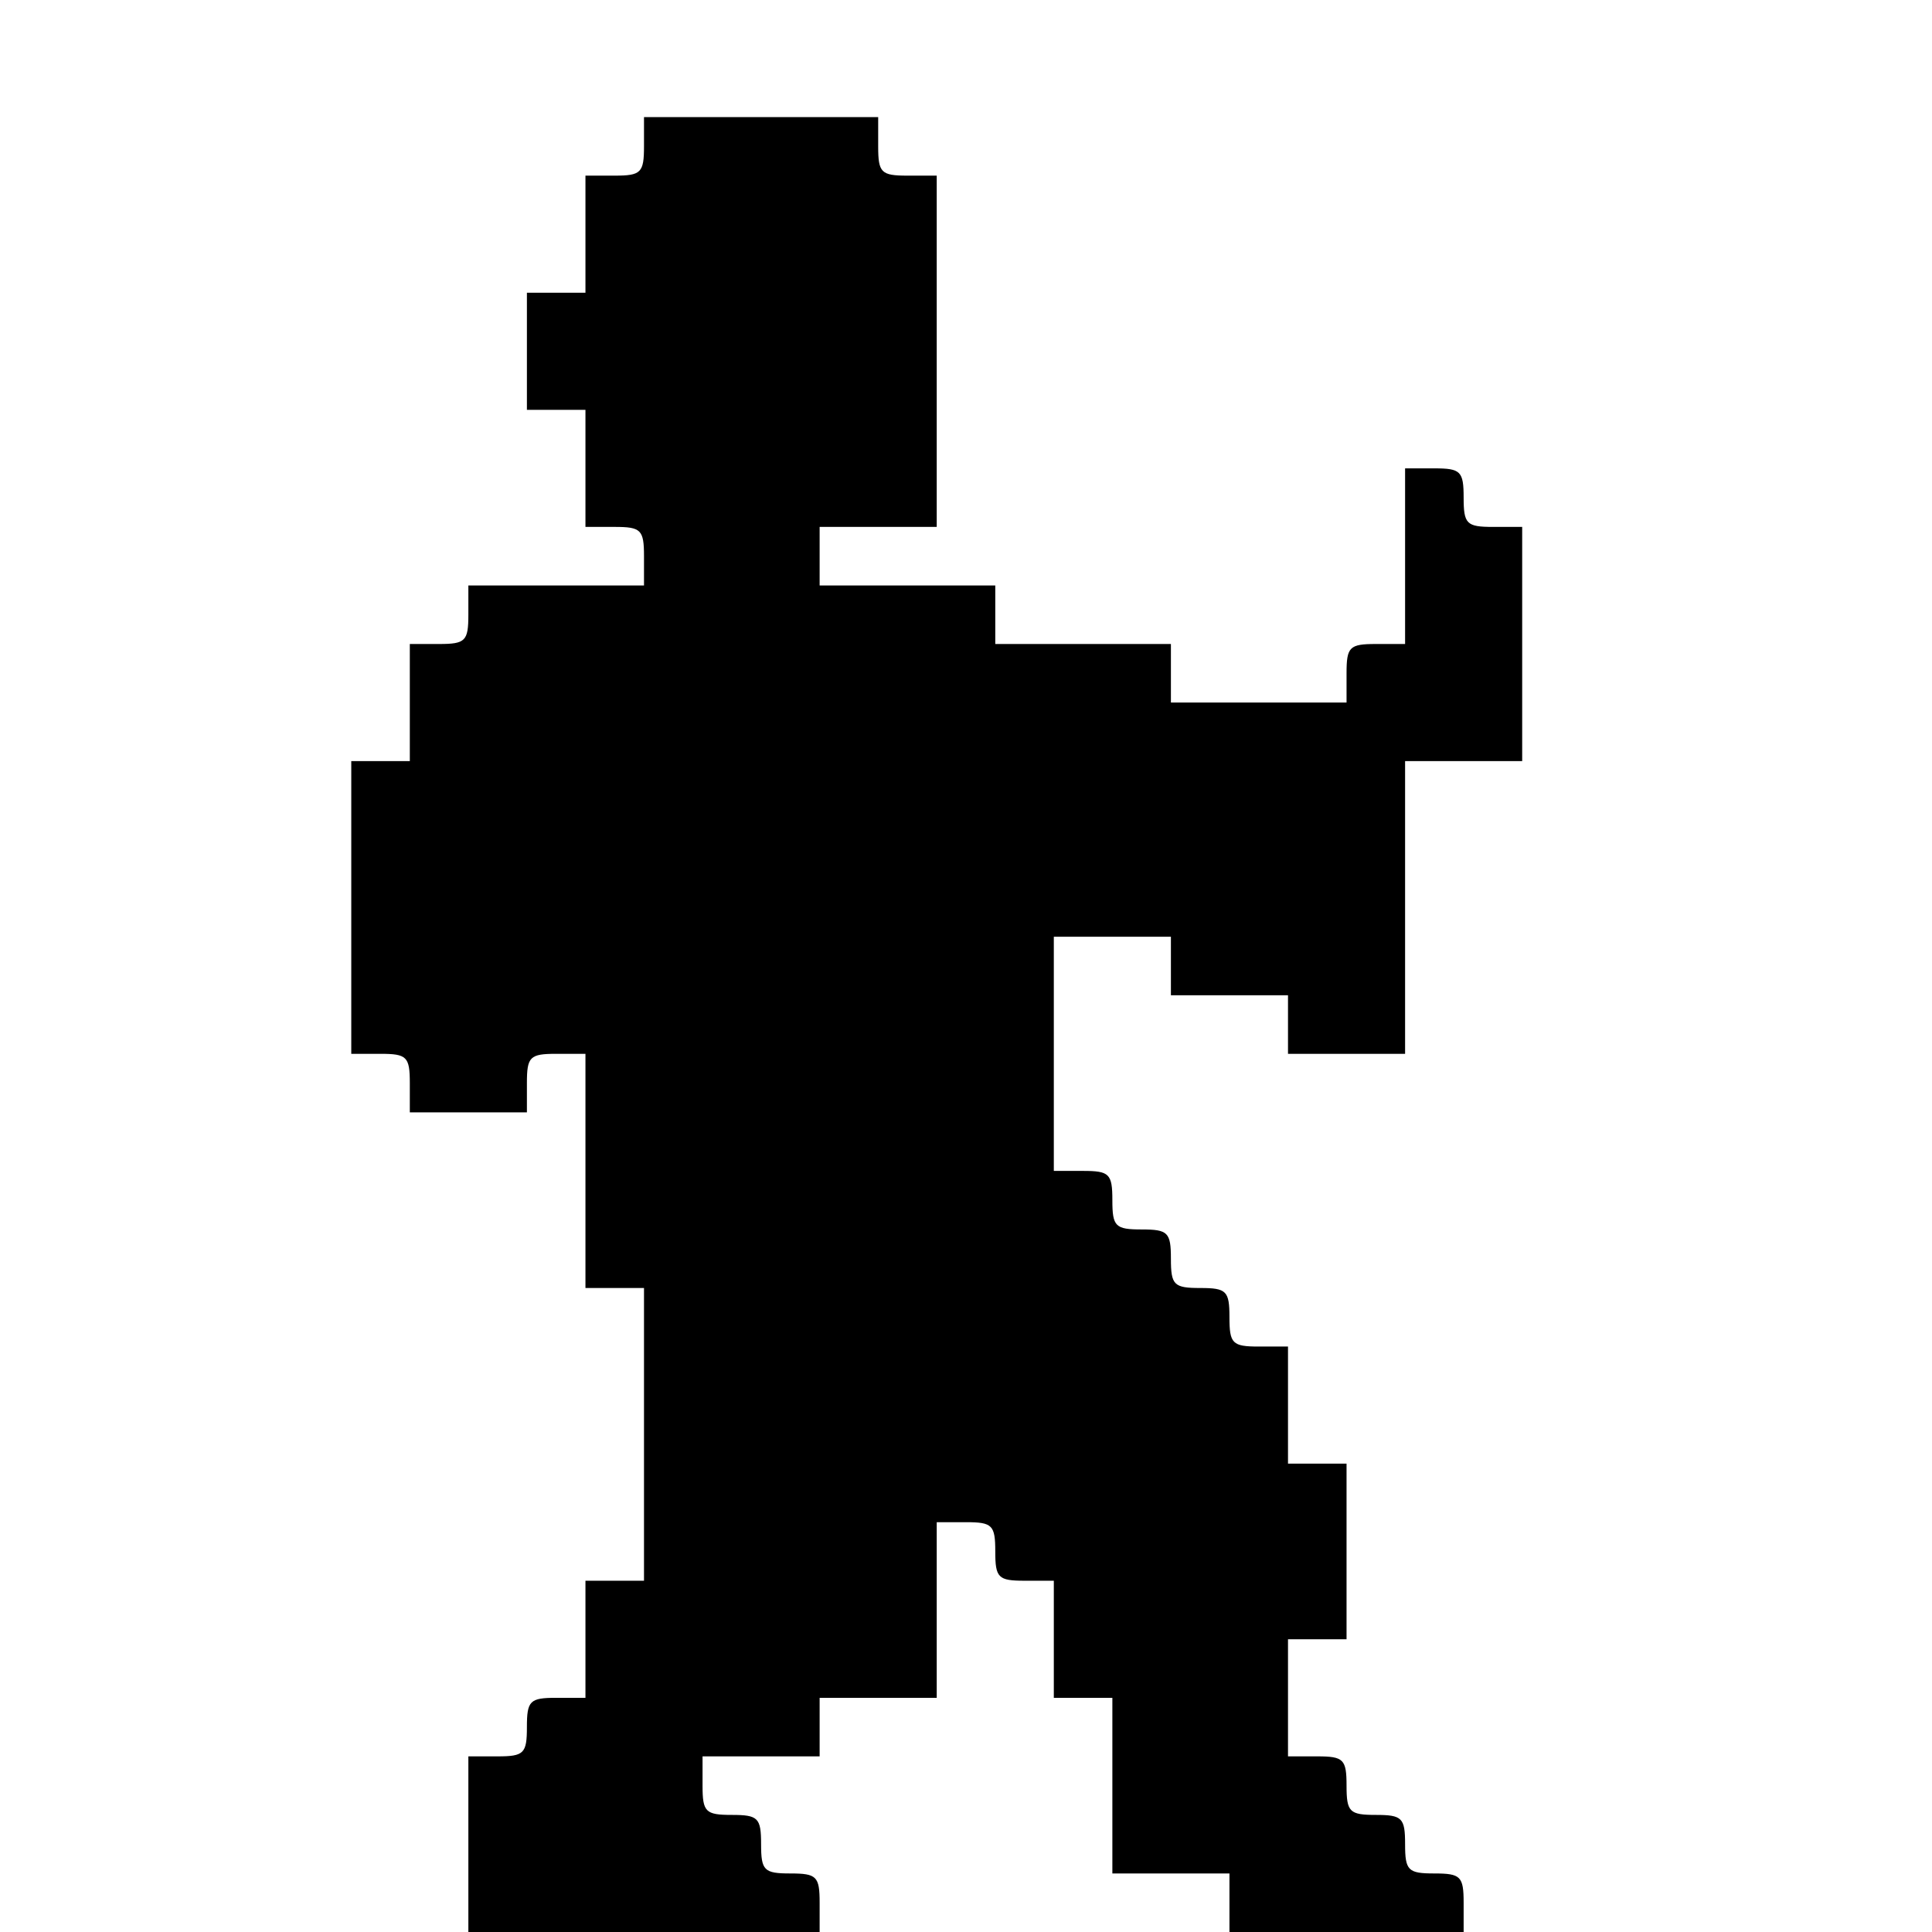
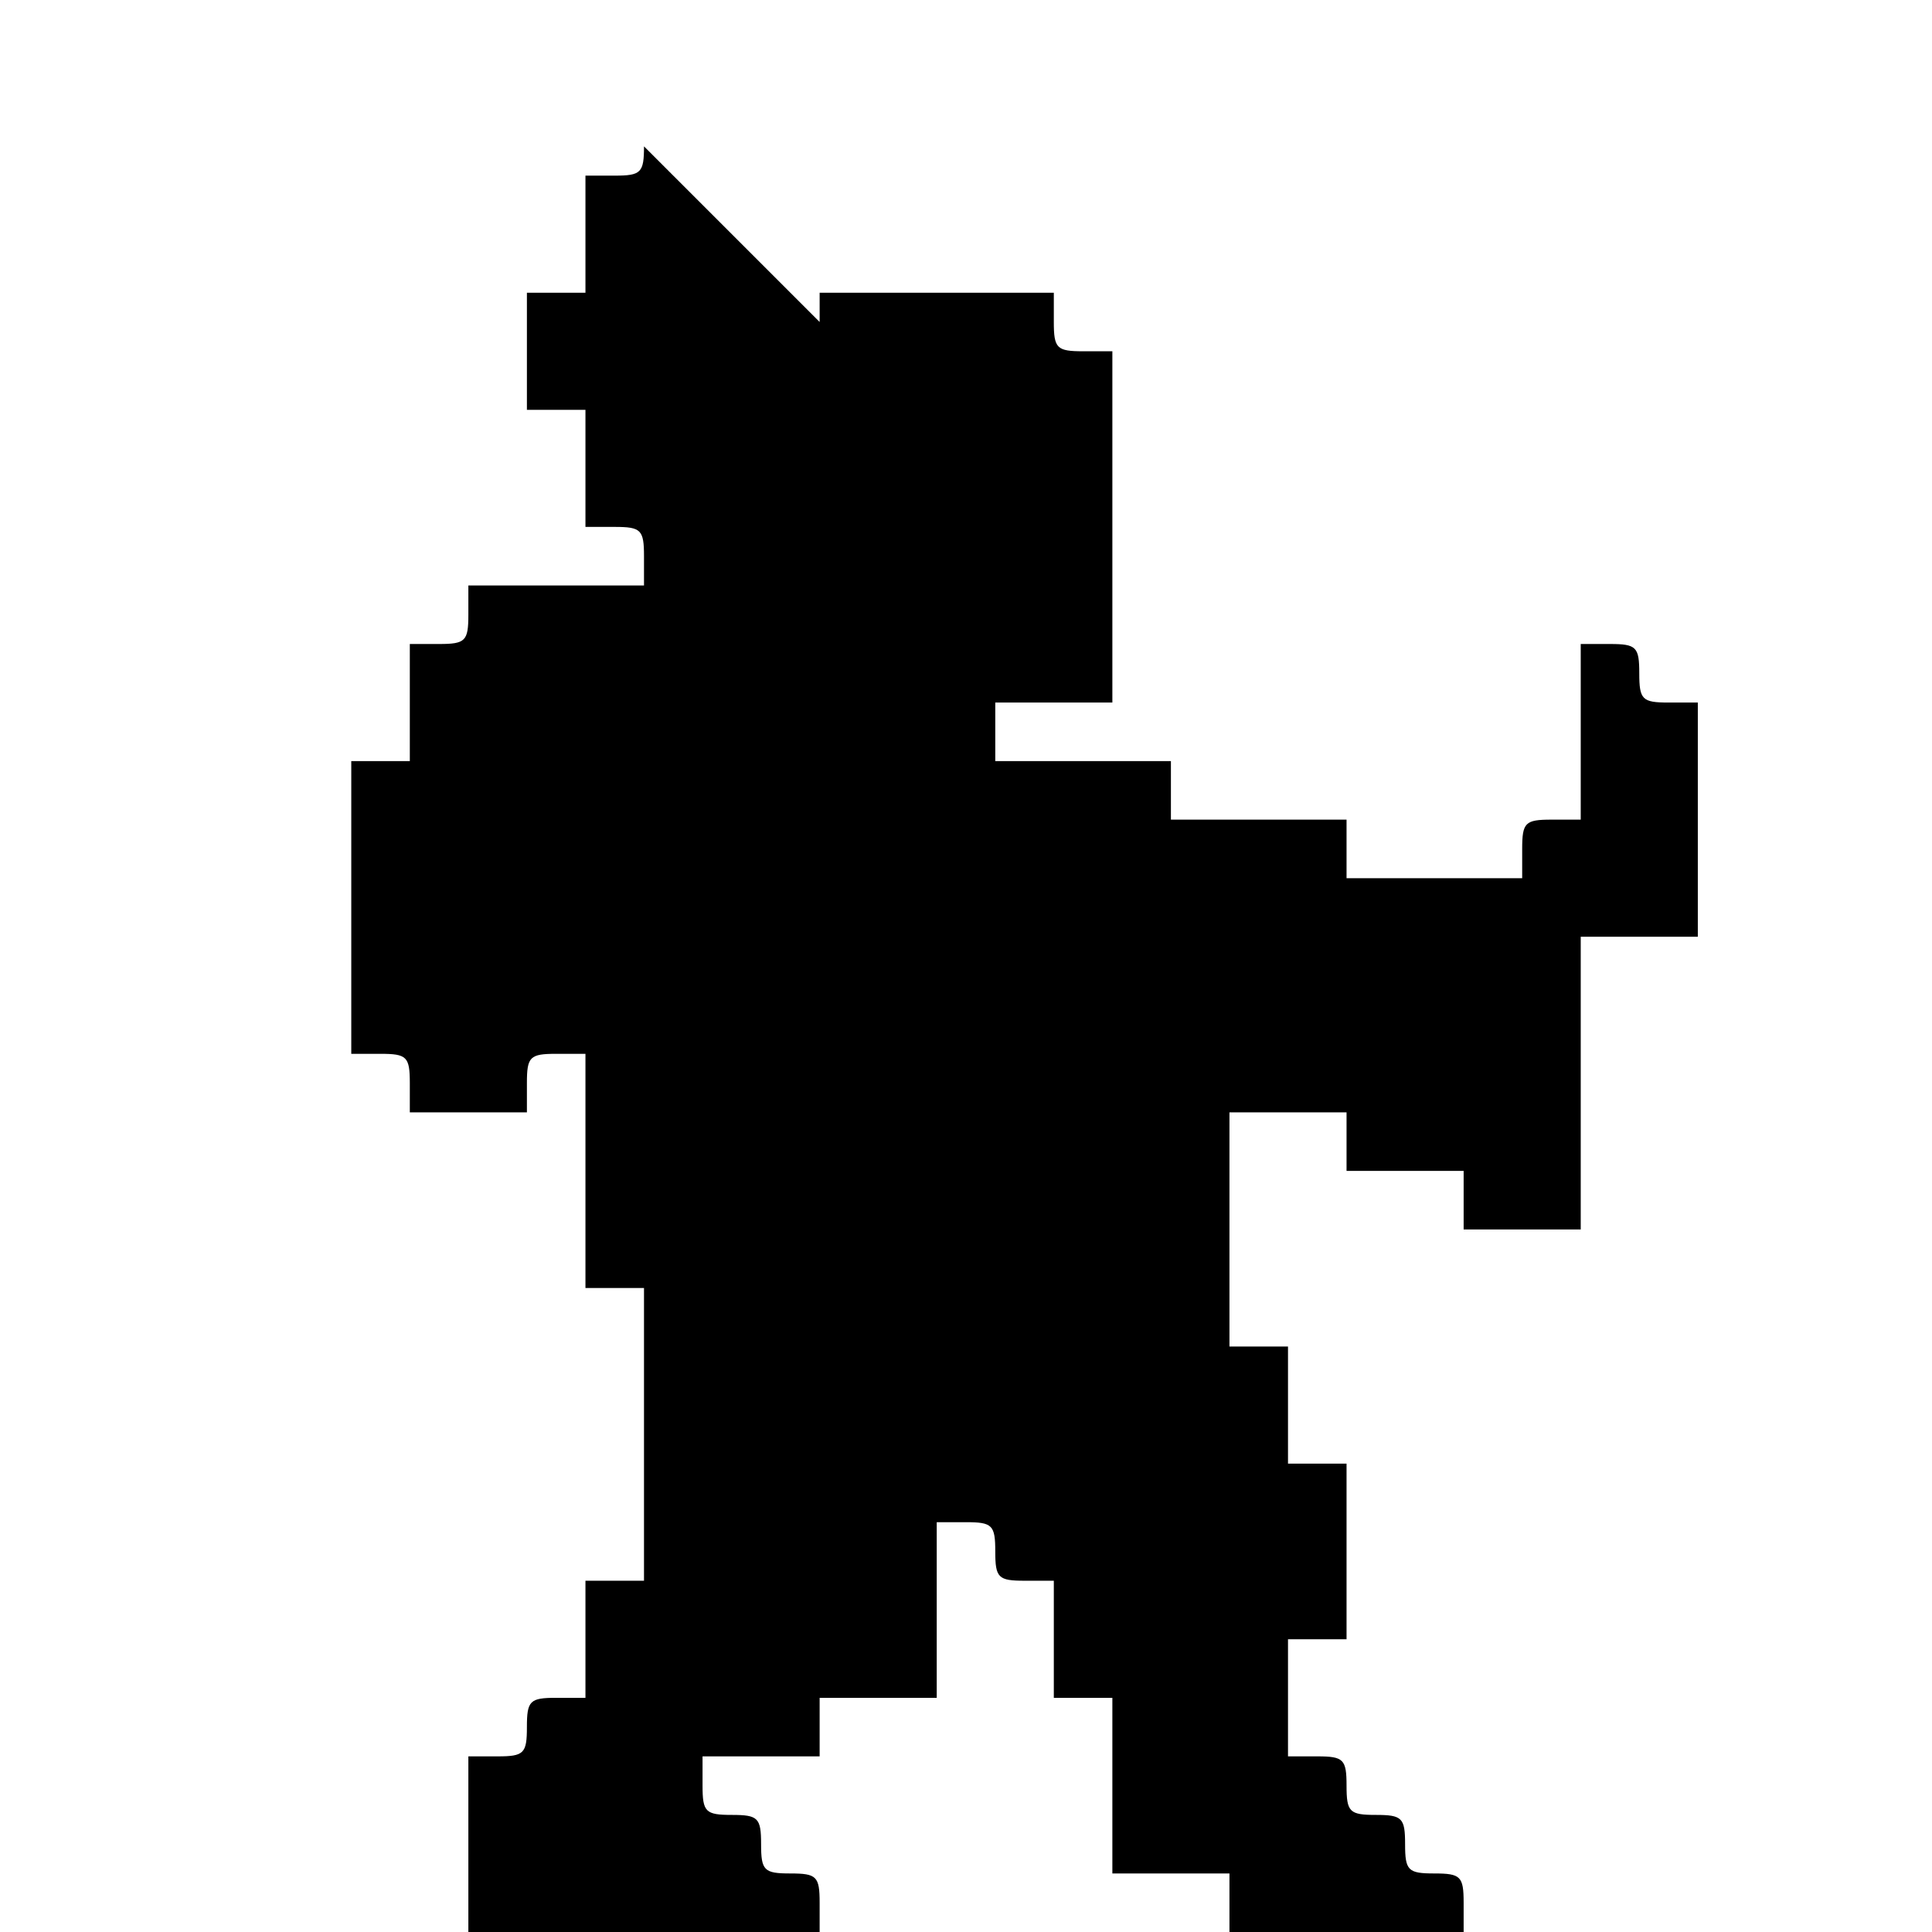
<svg xmlns="http://www.w3.org/2000/svg" version="1.0" width="198pt" height="198pt" viewBox="0 0 198 198" preserveAspectRatio="xMidYMid meet">
  <g transform="translate(0,198) scale(0.1,-0.1)" fill="#000000" stroke="none">
-     <path d="M660 1830 c0 -27 -3 -30 -30 -30 l-30 0 0 -60 0 -60 -30 0 -30 0 0 -60 0 -60 30 0 30 0 0 -60 0 -60 30 0 c27 0 30 -3 30 -30 l0 -30 -90 0 -90 0 0 -30 c0 -27 -3 -30 -30 -30 l-30 0 0 -60 0 -60 -30 0 -30 0 0 -150 0 -150 30 0 c27 0 30 -3 30 -30 l0 -30 60 0 60 0 0 30 c0 27 3 30 30 30 l30 0 0 -120 0 -120 30 0 30 0 0 -150 0 -150 -30 0 -30 0 0 -60 0 -60 -30 0 c-27 0 -30 -3 -30 -30 0 -27 -3 -30 -30 -30 l-30 0 0 -90 0 -90 180 0 180 0 0 30 c0 27 -3 30 -30 30 -27 0 -30 3 -30 30 0 27 -3 30 -30 30 -27 0 -30 3 -30 30 l0 30 60 0 60 0 0 30 0 30 60 0 60 0 0 90 0 90 30 0 c27 0 30 -3 30 -30 0 -27 3 -30 30 -30 l30 0 0 -60 0 -60 30 0 30 0 0 -90 0 -90 60 0 60 0 0 -30 0 -30 120 0 120 0 0 30 c0 27 -3 30 -30 30 -27 0 -30 3 -30 30 0 27 -3 30 -30 30 -27 0 -30 3 -30 30 0 27 -3 30 -30 30 l-30 0 0 60 0 60 30 0 30 0 0 90 0 90 -30 0 -30 0 0 60 0 60 -30 0 c-27 0 -30 3 -30 30 0 27 -3 30 -30 30 -27 0 -30 3 -30 30 0 27 -3 30 -30 30 -27 0 -30 3 -30 30 0 27 -3 30 -30 30 l-30 0 0 120 0 120 60 0 60 0 0 -30 0 -30 60 0 60 0 0 -30 0 -30 60 0 60 0 0 150 0 150 60 0 60 0 0 120 0 120 -30 0 c-27 0 -30 3 -30 30 0 27 -3 30 -30 30 l-30 0 0 -90 0 -90 -30 0 c-27 0 -30 -3 -30 -30 l0 -30 -90 0 -90 0 0 30 0 30 -90 0 -90 0 0 30 0 30 -90 0 -90 0 0 30 0 30 60 0 60 0 0 180 0 180 -30 0 c-27 0 -30 3 -30 30 l0 30 -120 0 -120 0 0 -30z" />
+     <path d="M660 1830 c0 -27 -3 -30 -30 -30 l-30 0 0 -60 0 -60 -30 0 -30 0 0 -60 0 -60 30 0 30 0 0 -60 0 -60 30 0 c27 0 30 -3 30 -30 l0 -30 -90 0 -90 0 0 -30 c0 -27 -3 -30 -30 -30 l-30 0 0 -60 0 -60 -30 0 -30 0 0 -150 0 -150 30 0 c27 0 30 -3 30 -30 l0 -30 60 0 60 0 0 30 c0 27 3 30 30 30 l30 0 0 -120 0 -120 30 0 30 0 0 -150 0 -150 -30 0 -30 0 0 -60 0 -60 -30 0 c-27 0 -30 -3 -30 -30 0 -27 -3 -30 -30 -30 l-30 0 0 -90 0 -90 180 0 180 0 0 30 c0 27 -3 30 -30 30 -27 0 -30 3 -30 30 0 27 -3 30 -30 30 -27 0 -30 3 -30 30 l0 30 60 0 60 0 0 30 0 30 60 0 60 0 0 90 0 90 30 0 c27 0 30 -3 30 -30 0 -27 3 -30 30 -30 l30 0 0 -60 0 -60 30 0 30 0 0 -90 0 -90 60 0 60 0 0 -30 0 -30 120 0 120 0 0 30 c0 27 -3 30 -30 30 -27 0 -30 3 -30 30 0 27 -3 30 -30 30 -27 0 -30 3 -30 30 0 27 -3 30 -30 30 l-30 0 0 60 0 60 30 0 30 0 0 90 0 90 -30 0 -30 0 0 60 0 60 -30 0 l-30 0 0 120 0 120 60 0 60 0 0 -30 0 -30 60 0 60 0 0 -30 0 -30 60 0 60 0 0 150 0 150 60 0 60 0 0 120 0 120 -30 0 c-27 0 -30 3 -30 30 0 27 -3 30 -30 30 l-30 0 0 -90 0 -90 -30 0 c-27 0 -30 -3 -30 -30 l0 -30 -90 0 -90 0 0 30 0 30 -90 0 -90 0 0 30 0 30 -90 0 -90 0 0 30 0 30 60 0 60 0 0 180 0 180 -30 0 c-27 0 -30 3 -30 30 l0 30 -120 0 -120 0 0 -30z" />
  </g>
</svg>